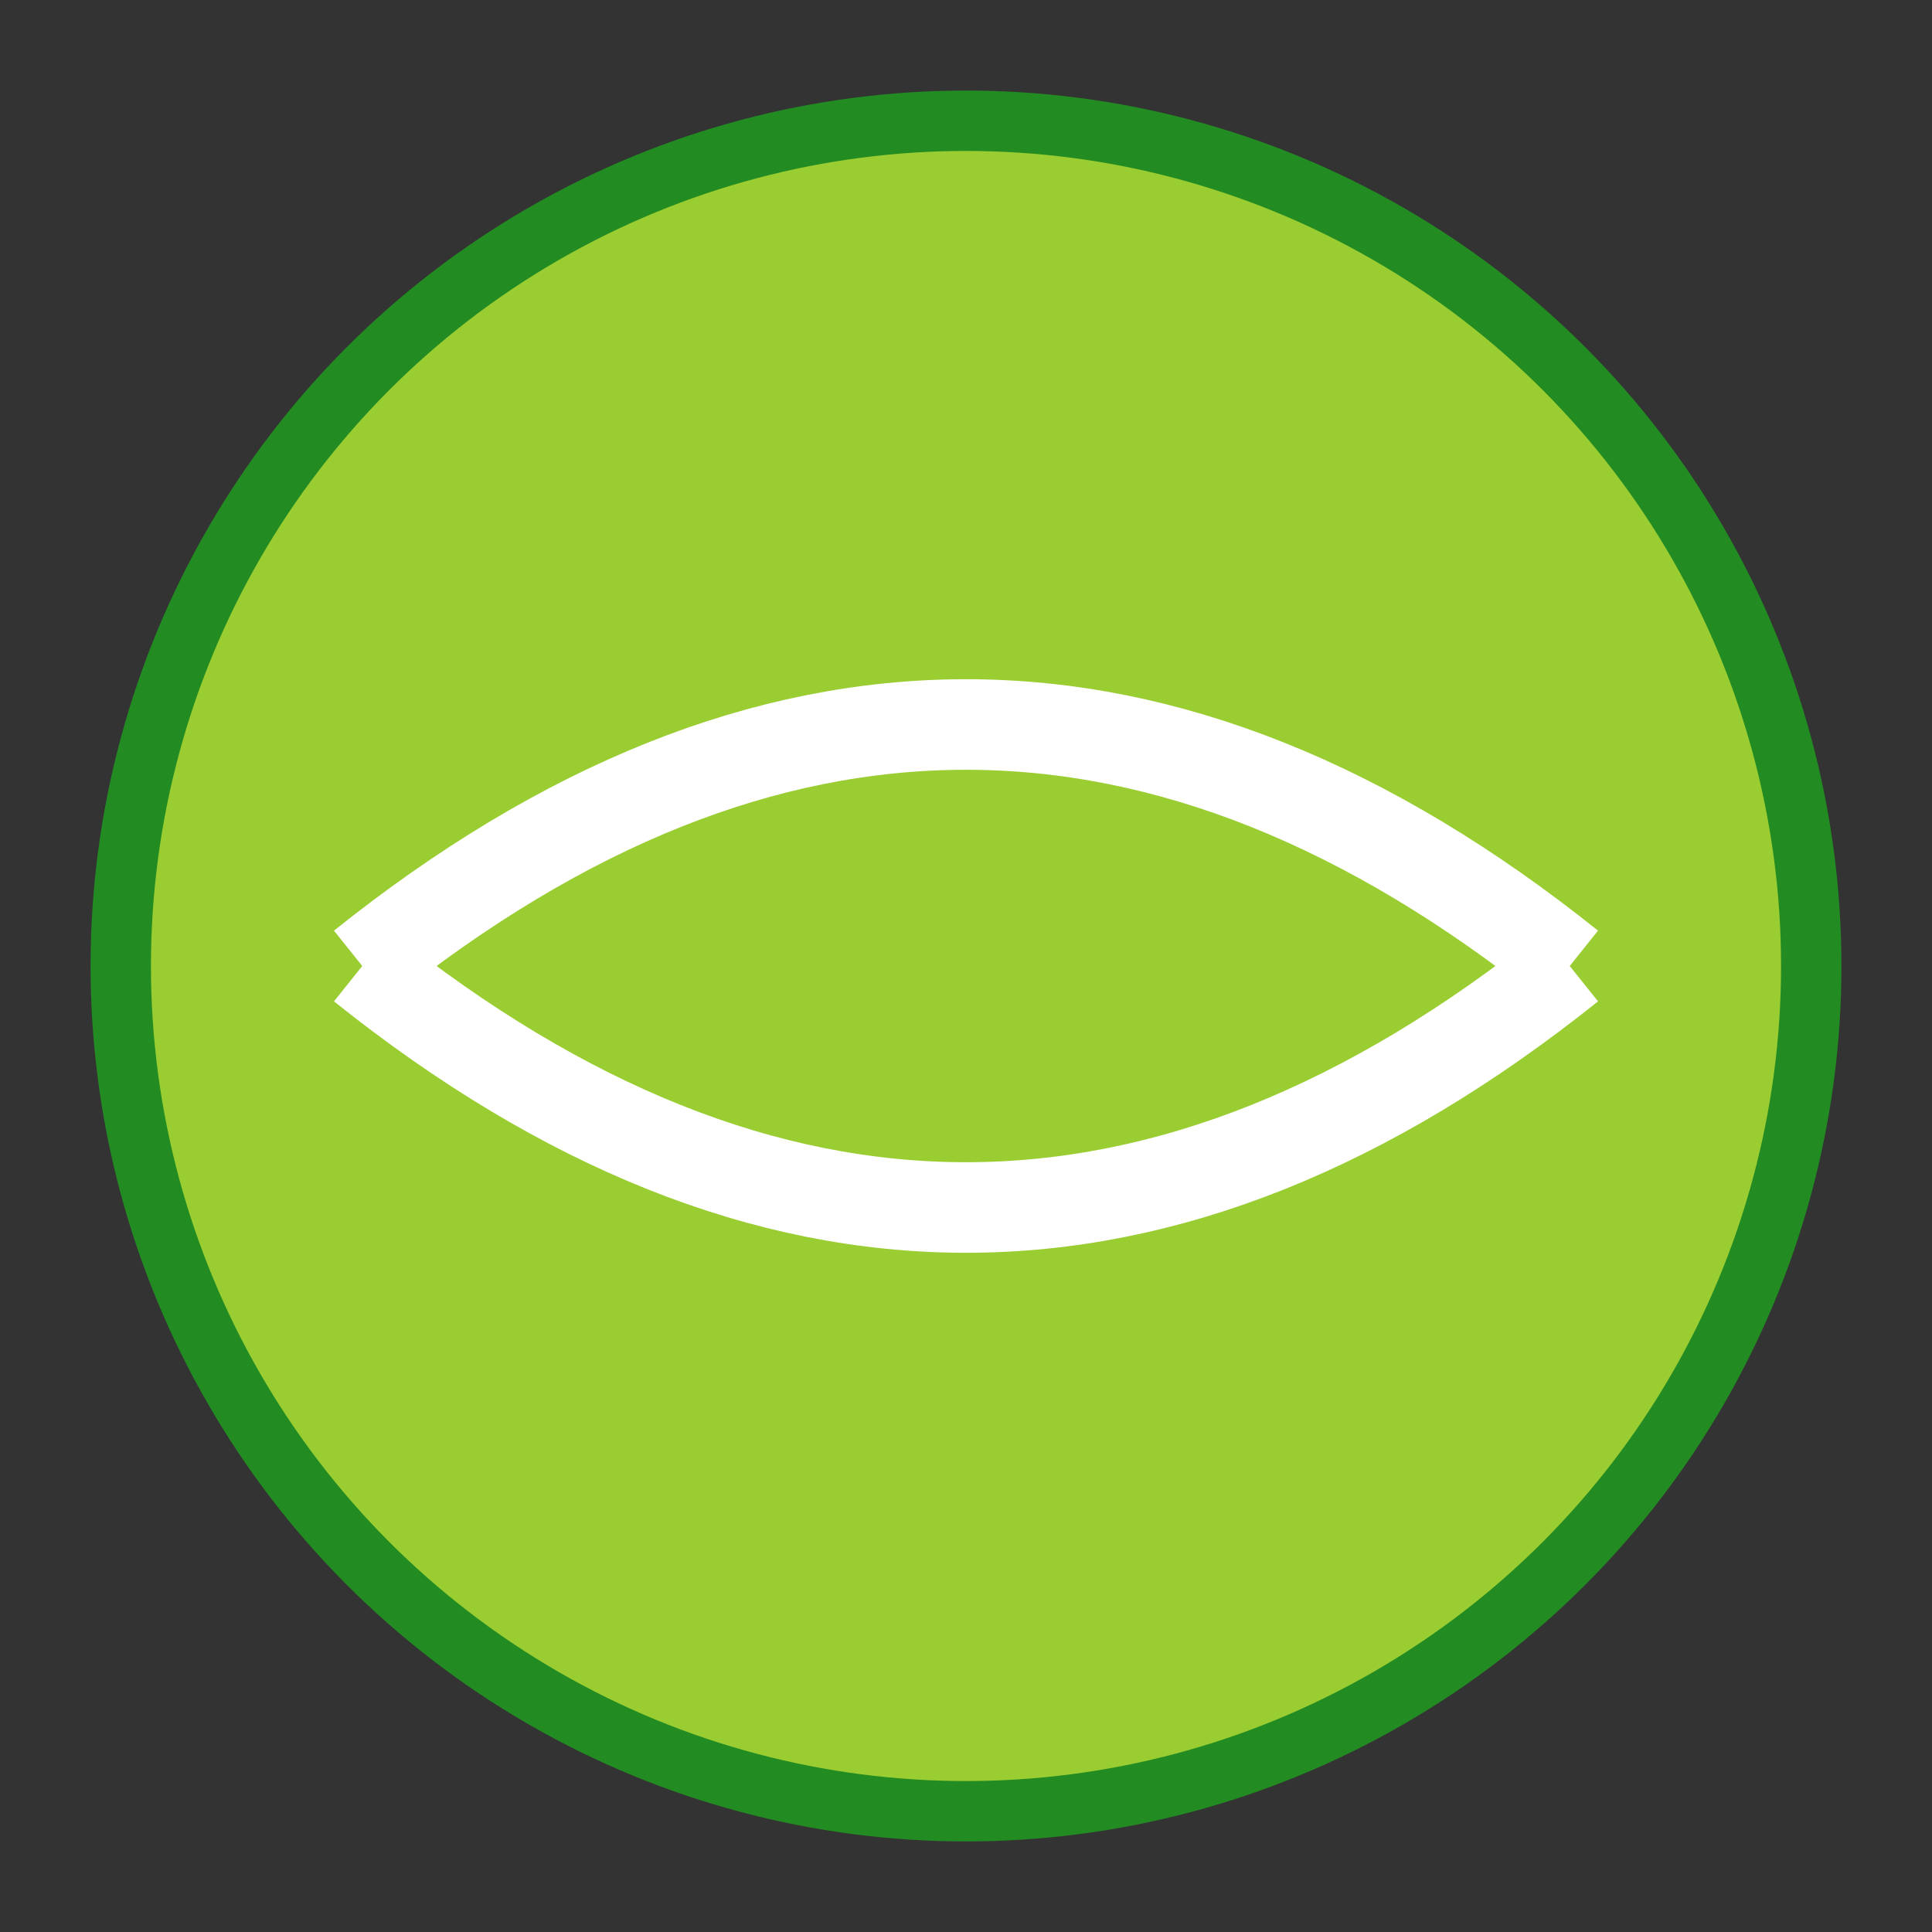
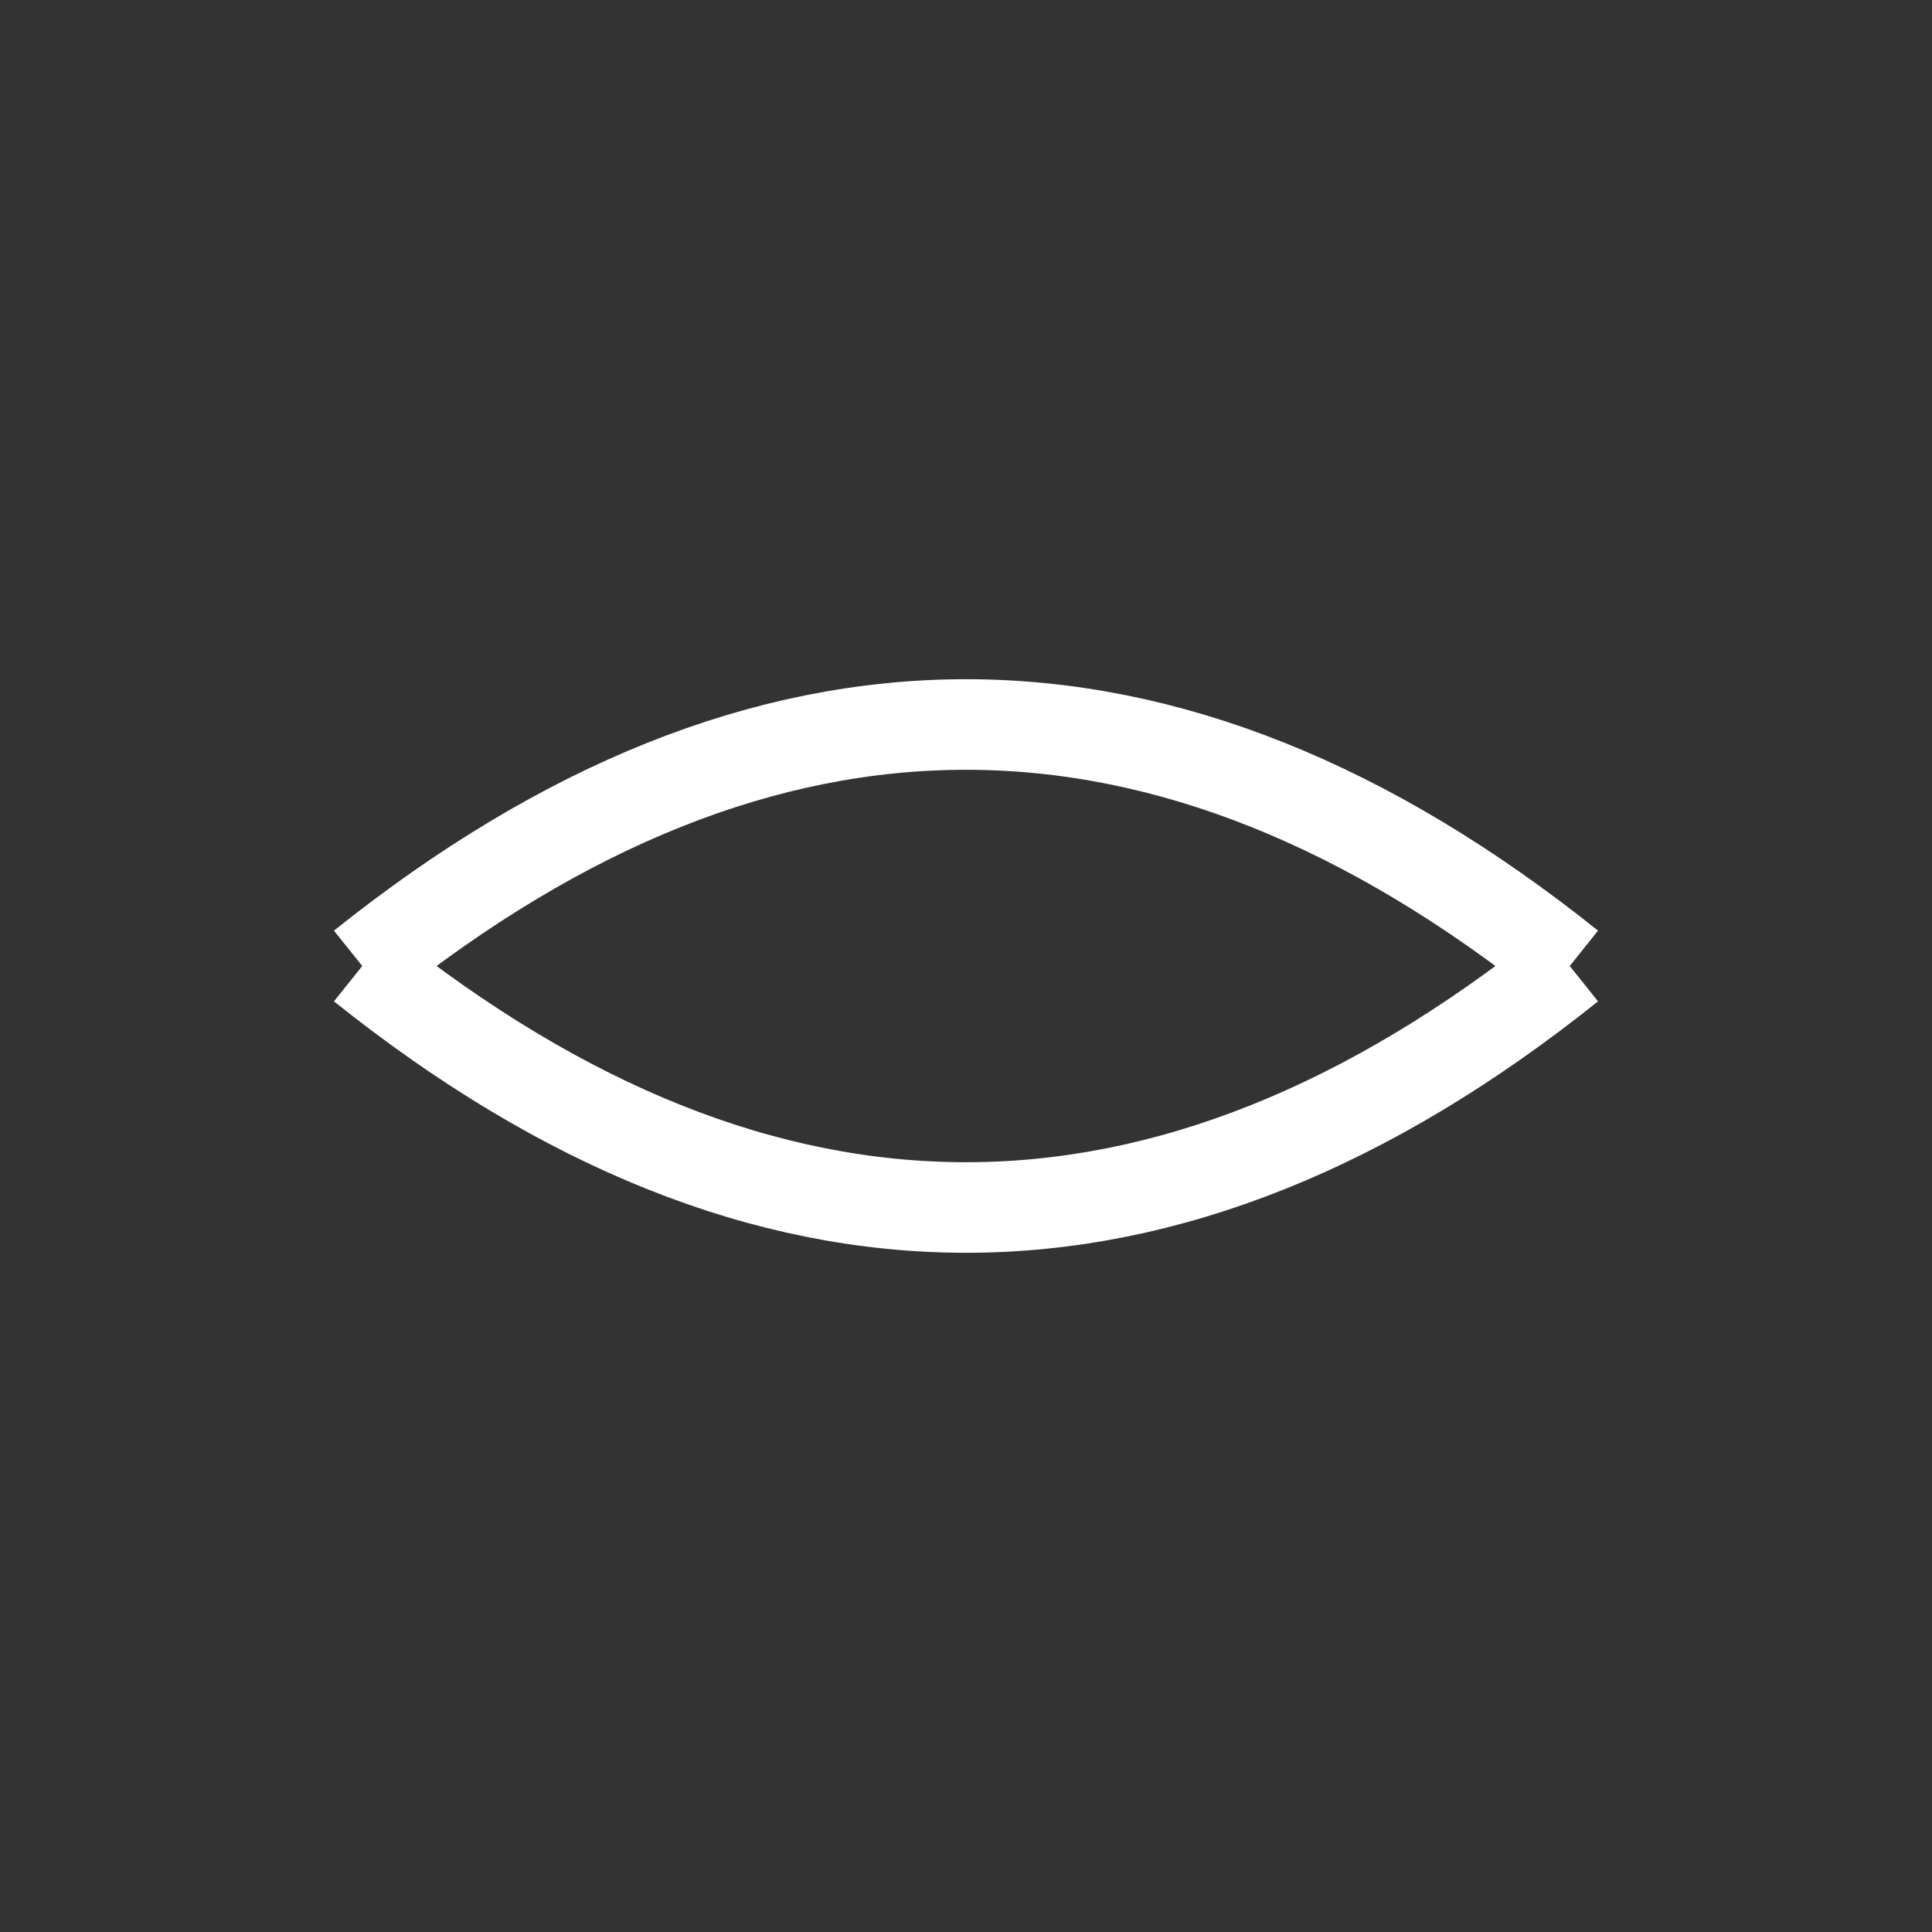
<svg xmlns="http://www.w3.org/2000/svg" viewBox="0 0 32 32" width="32" height="32">
  <rect x="0" y="0" width="32" height="32" fill="#333333" stroke="none" />
-   <circle cx="16" cy="16" r="14" fill="#9ACD32" stroke="#228B22" stroke-width="1" />
  <path d="M 6 16 Q 16 8 26 16" stroke="white" stroke-width="1.5" fill="none" />
  <path d="M 6 16 Q 16 24 26 16" stroke="white" stroke-width="1.5" fill="none" />
</svg>